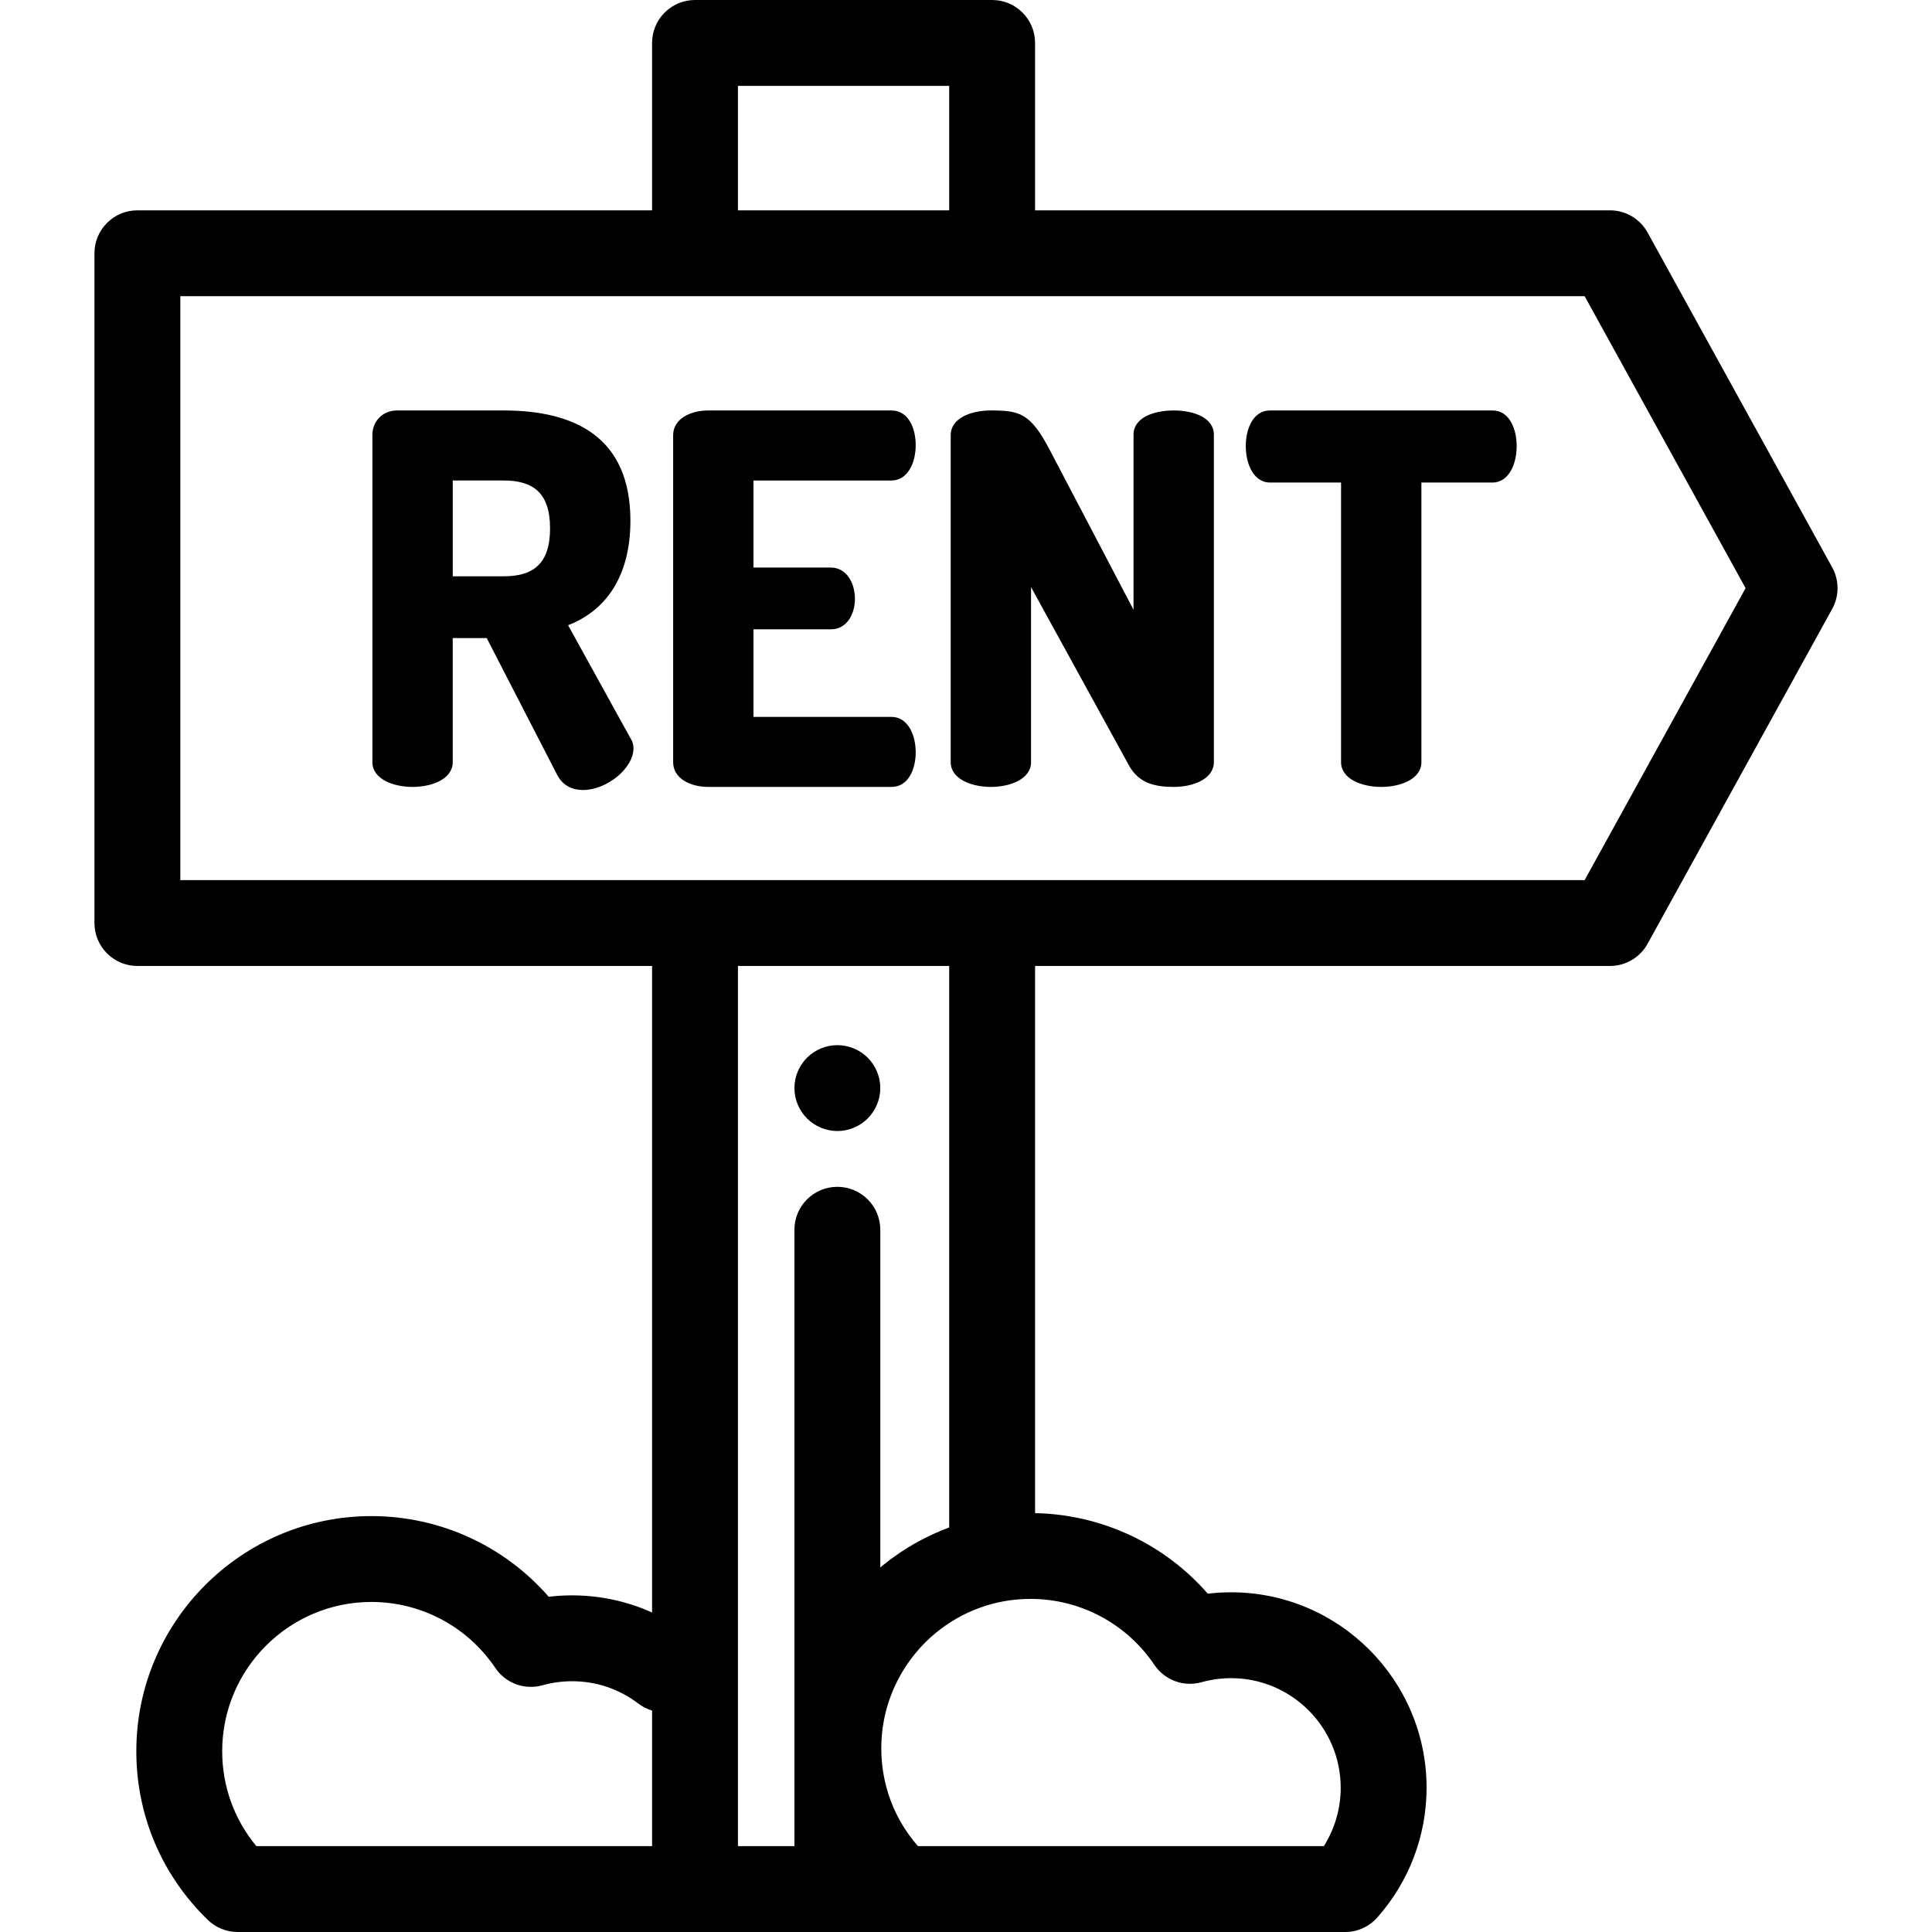
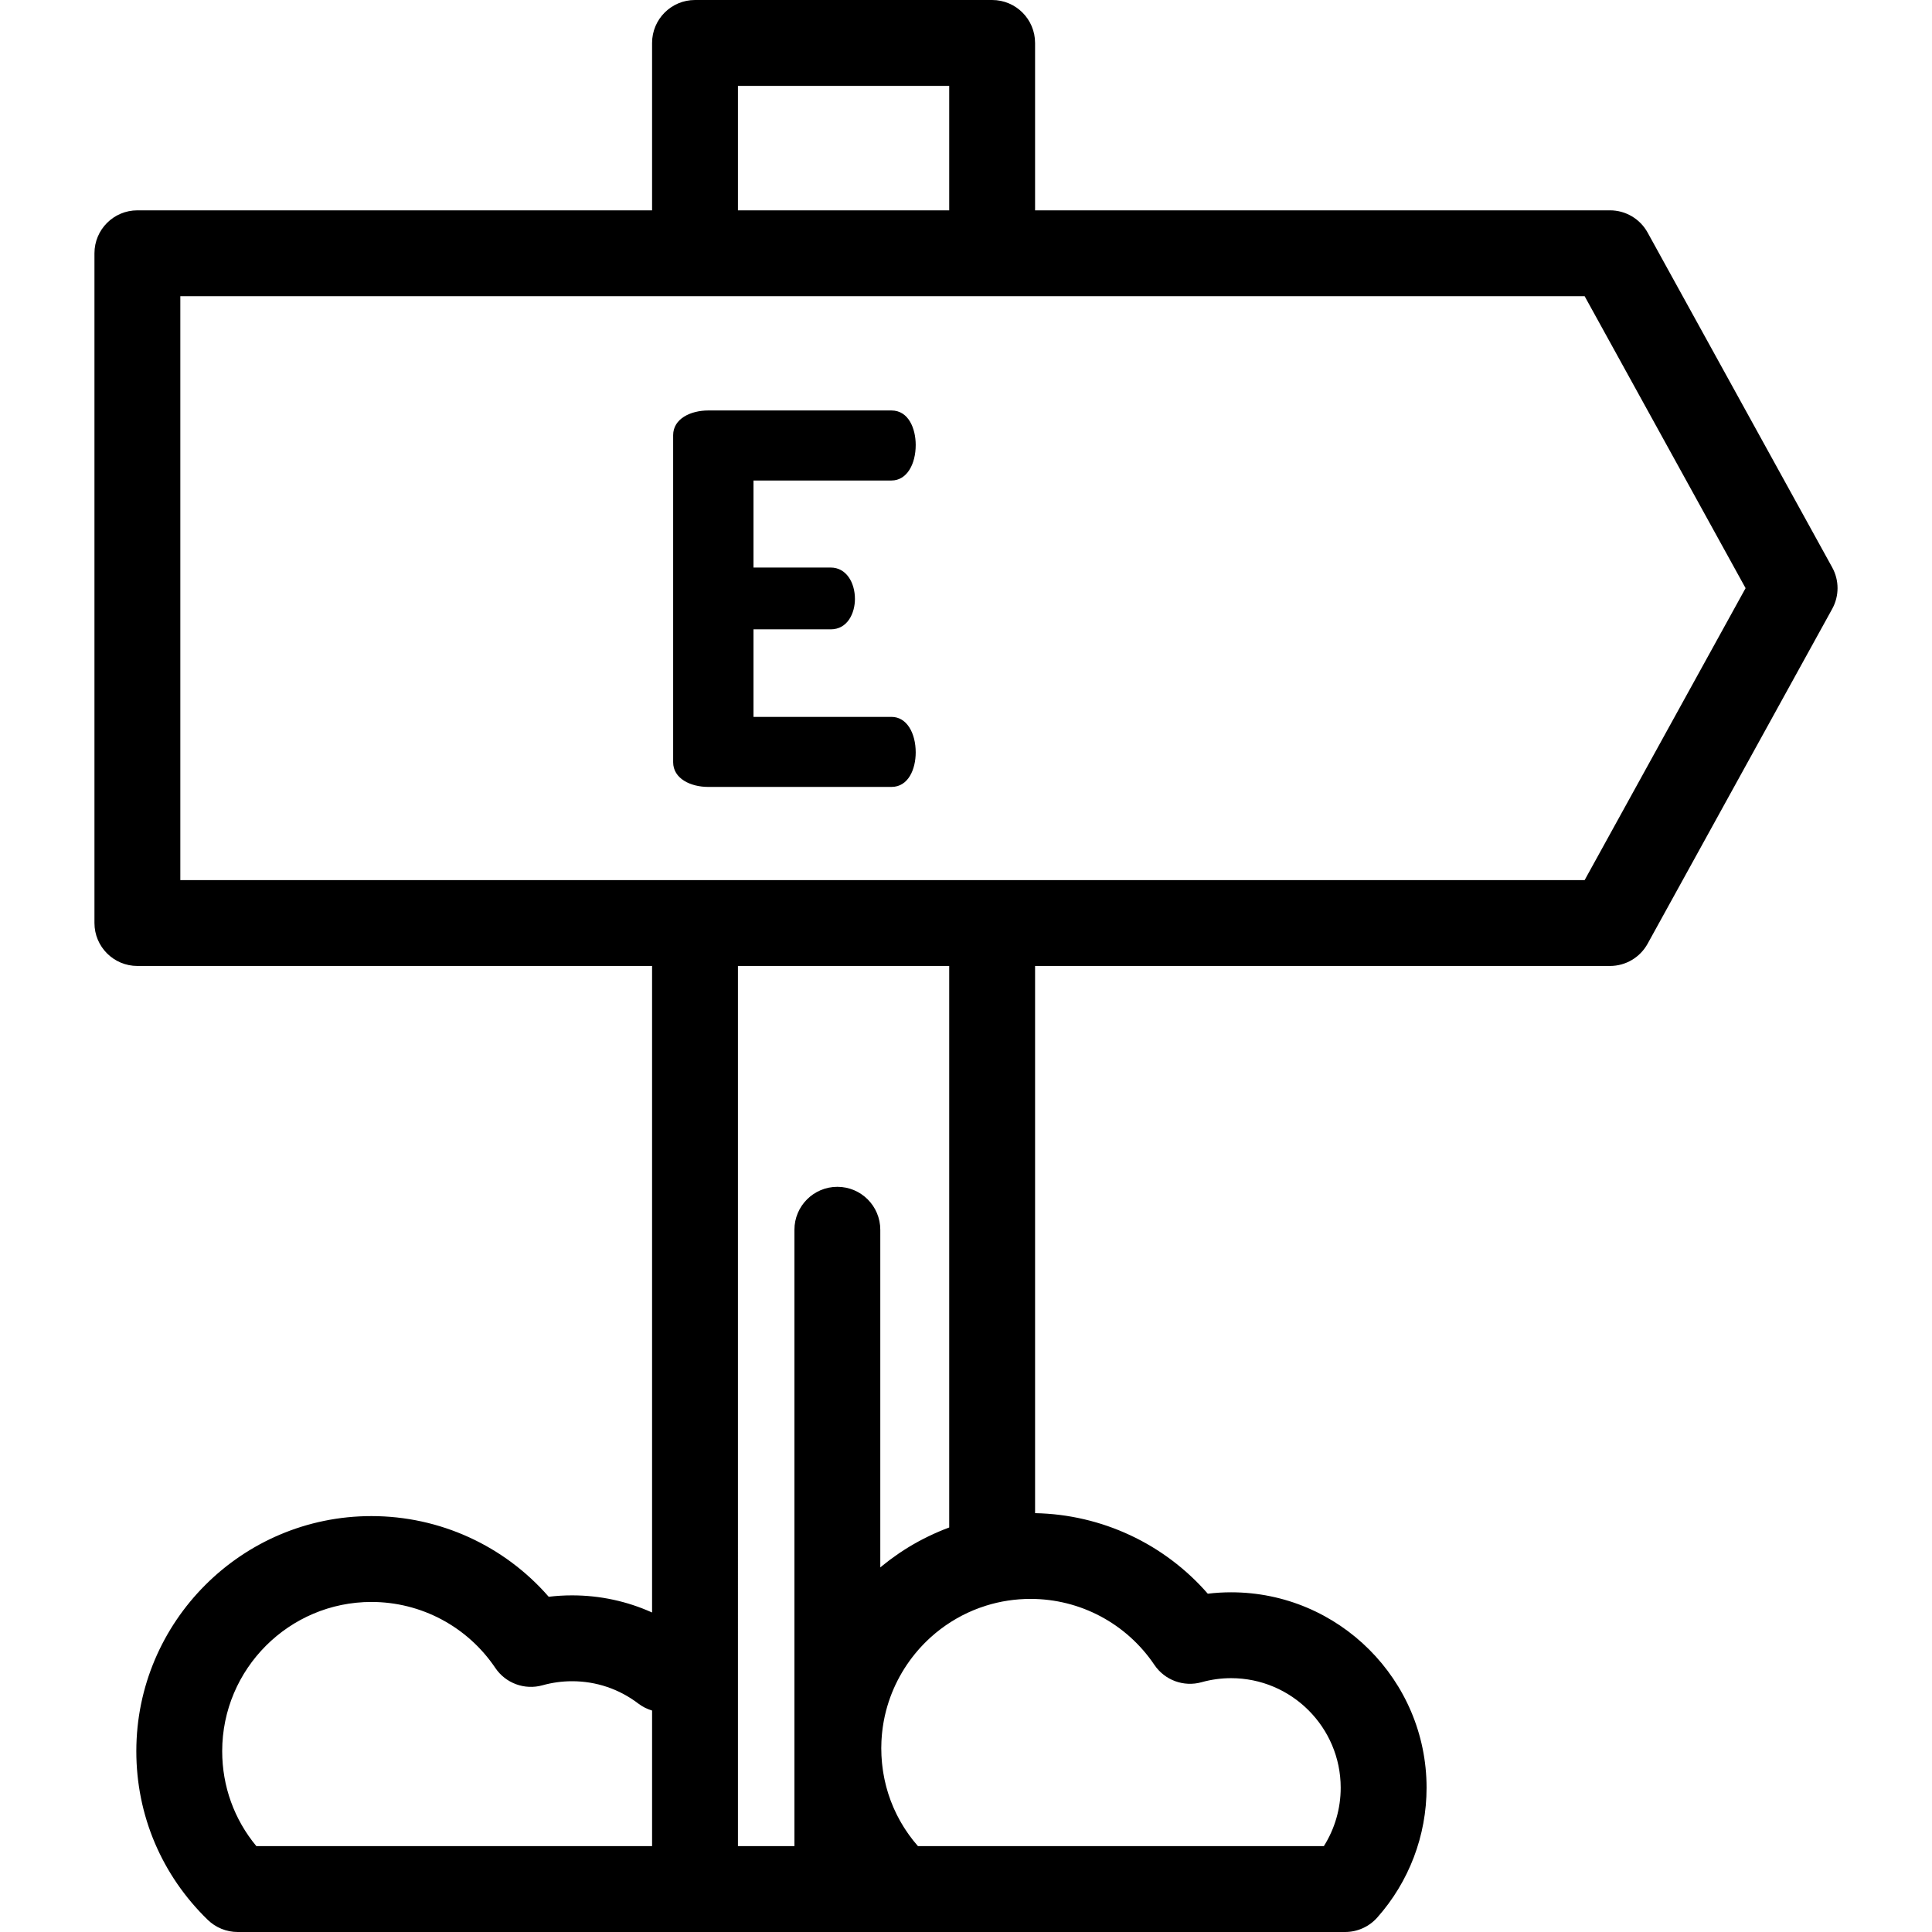
<svg xmlns="http://www.w3.org/2000/svg" version="1.1" id="Layer_1" x="0px" y="0px" viewBox="0 0 512.001 512.001" style="enable-background:new 0 0 512.001 512.001;" xml:space="preserve">
  <g>
    <g>
      <path d="M485.556,150.373l-48.924-88.747c-2.003-3.631-5.819-5.885-9.965-5.885H274.305V11.378C274.305,5.094,269.21,0,262.927,0    h-78.742c-6.283,0-11.378,5.094-11.378,11.378v44.364H36.409c-6.283,0-11.378,5.094-11.378,11.378v177.493    c0,6.284,5.095,11.378,11.378,11.378h136.398V427.33c-6.612-2.981-13.786-4.541-21.215-4.541c-2.064,0-4.126,0.124-6.176,0.371    c-11.762-13.508-28.823-21.379-46.982-21.379c-34.355,0-62.307,27.951-62.307,62.308c0,16.976,6.725,32.851,18.938,44.7    c2.123,2.06,4.965,3.212,7.924,3.212h121.197h54.298H356.47c3.249,0,6.344-1.389,8.504-3.817    c8.438-9.491,13.084-21.71,13.084-34.404c0-28.564-23.239-51.803-51.803-51.803c-2.064,0-4.126,0.124-6.176,0.371    c-11.5-13.206-28.069-21.005-45.772-21.347v-145.01h152.36c4.146,0,7.962-2.254,9.965-5.885l48.924-88.747    C487.44,157.939,487.44,153.792,485.556,150.373z M195.563,22.756h55.987v32.986h-55.987V22.756z M172.809,489.244H67.94    c-5.869-7.071-9.057-15.856-9.057-25.156c0-21.809,17.742-39.553,39.551-39.553c13.179,0,25.452,6.536,32.829,17.485    c2.739,4.066,7.777,5.921,12.495,4.6c2.562-0.714,5.196-1.077,7.834-1.077c6.403,0,12.477,2.046,17.564,5.918    c1.107,0.842,2.346,1.465,3.652,1.852V489.244z M233.287,415.379v-89.482c0-6.284-5.095-11.378-11.378-11.378    c-6.283,0-11.378,5.094-11.378,11.378v163.347h-14.969v-55.848V255.991h55.987v148.808c-1.828,0.675-3.609,1.443-5.349,2.278    c-0.065,0.032-0.131,0.064-0.196,0.094c-0.87,0.422-1.729,0.86-2.576,1.321c-0.005,0.002-0.009,0.005-0.014,0.007    c-1.734,0.943-3.416,1.966-5.042,3.063c-0.096,0.065-0.19,0.132-0.286,0.197c-0.661,0.452-1.313,0.916-1.956,1.391    c-0.184,0.137-0.367,0.273-0.551,0.411c-0.565,0.429-1.122,0.868-1.672,1.315c-0.19,0.154-0.383,0.305-0.571,0.461    C233.321,415.35,233.303,415.364,233.287,415.379z M305.924,441.207c2.739,4.065,7.774,5.918,12.494,4.601    c2.562-0.715,5.197-1.077,7.835-1.077c16.016,0,29.047,13.031,29.047,29.047c0,5.51-1.563,10.861-4.466,15.467H243.269    c-0.414-0.472-0.815-0.952-1.204-1.44c-0.114-0.142-0.22-0.29-0.331-0.433c-0.282-0.364-0.561-0.729-0.828-1.101    c-0.137-0.19-0.267-0.383-0.401-0.576c-0.231-0.334-0.461-0.67-0.682-1.01c-0.135-0.209-0.266-0.42-0.398-0.631    c-0.207-0.332-0.408-0.668-0.605-1.006c-0.125-0.216-0.249-0.434-0.371-0.652c-0.192-0.347-0.379-0.699-0.56-1.051    c-0.109-0.212-0.22-0.423-0.325-0.637c-0.189-0.382-0.367-0.77-0.543-1.159c-0.085-0.188-0.174-0.374-0.256-0.563    c-0.228-0.526-0.443-1.056-0.646-1.591c-0.02-0.055-0.045-0.108-0.066-0.164c-0.223-0.594-0.43-1.195-0.625-1.799    c-0.056-0.175-0.105-0.354-0.159-0.53c-0.131-0.429-0.259-0.86-0.375-1.295c-0.06-0.228-0.115-0.456-0.172-0.685    c-0.097-0.389-0.19-0.781-0.275-1.173c-0.053-0.247-0.102-0.495-0.151-0.744c-0.075-0.382-0.144-0.767-0.208-1.154    c-0.042-0.253-0.082-0.505-0.119-0.759c-0.057-0.395-0.107-0.792-0.152-1.189c-0.028-0.245-0.058-0.488-0.082-0.734    c-0.042-0.435-0.072-0.873-0.1-1.311c-0.014-0.209-0.032-0.419-0.042-0.629c-0.031-0.649-0.049-1.299-0.049-1.955    c0-0.633,0.018-1.262,0.048-1.888c0.011-0.25,0.033-0.498,0.05-0.747c0.024-0.364,0.049-0.727,0.083-1.088    c0.031-0.324,0.068-0.645,0.107-0.967c0.032-0.271,0.066-0.542,0.104-0.81c0.054-0.375,0.11-0.749,0.174-1.122    c0.032-0.191,0.067-0.382,0.102-0.572c0.081-0.433,0.165-0.865,0.259-1.294c0.018-0.083,0.039-0.166,0.058-0.249    c1.467-6.439,4.52-12.337,8.759-17.215c0.119-0.138,0.237-0.278,0.358-0.413c0.208-0.233,0.423-0.46,0.637-0.687    c0.215-0.229,0.429-0.457,0.65-0.682c0.166-0.169,0.337-0.336,0.506-0.503c0.289-0.283,0.581-0.564,0.88-0.84    c0.122-0.113,0.246-0.225,0.369-0.337c0.378-0.339,0.76-0.672,1.15-0.997c0.058-0.048,0.116-0.098,0.174-0.146    c3.405-2.8,7.284-5.046,11.497-6.591h0.001c0.597-0.218,1.2-0.423,1.81-0.613c0.013-0.003,0.026-0.008,0.039-0.013    c3.709-1.155,7.652-1.777,11.736-1.777C286.273,423.722,298.547,430.259,305.924,441.207z M419.948,233.235h-157.02h-78.742    H47.787V78.498h136.398h78.742h157.02l42.652,77.369L419.948,233.235z" />
    </g>
  </g>
  <g>
    <g>
-       <path d="M233.063,286.128c-0.148-0.728-0.364-1.445-0.649-2.128c-0.284-0.683-0.637-1.343-1.047-1.968    c-0.408-0.614-0.887-1.206-1.411-1.729c-0.523-0.523-1.104-1.001-1.729-1.411c-0.614-0.41-1.286-0.762-1.968-1.047    c-0.683-0.284-1.398-0.501-2.127-0.649c-1.468-0.296-2.981-0.296-4.449,0c-0.729,0.148-1.446,0.364-2.128,0.649    c-0.684,0.284-1.343,0.637-1.957,1.047c-0.627,0.41-1.207,0.887-1.731,1.411s-1.001,1.115-1.422,1.729    c-0.41,0.626-0.762,1.286-1.047,1.968c-0.284,0.683-0.501,1.399-0.649,2.128c-0.148,0.74-0.215,1.479-0.215,2.23    c0,2.992,1.206,5.916,3.334,8.044c0.522,0.523,1.101,0.99,1.728,1.411c0.614,0.41,1.273,0.762,1.957,1.047    c0.683,0.284,1.398,0.501,2.128,0.649c0.738,0.148,1.49,0.228,2.23,0.228c2.992,0,5.928-1.217,8.043-3.334    c2.116-2.128,3.335-5.052,3.335-8.044C233.291,287.607,233.211,286.868,233.063,286.128z" />
-     </g>
+       </g>
  </g>
  <g>
    <g>
-       <path d="M167.199,195.849l-16.649-30.161c9.553-3.684,16.515-12.419,16.515-27.705c0-22.246-14.876-29.206-33.574-29.206H105.24    c-3.958,0-6.55,3.003-6.55,6.415v86.798c0,4.368,5.323,6.551,10.644,6.551c5.324,0,10.645-2.183,10.645-6.551V169.1h9.008    l18.697,36.302c1.501,2.866,4.095,3.958,6.823,3.958c6.279,0,13.376-5.732,13.376-11.055    C167.883,197.623,167.747,196.668,167.199,195.849z M133.491,152.722H119.98v-25.385h13.511c7.642,0,12.282,3.139,12.282,12.692    C145.774,149.581,141.133,152.722,133.491,152.722z" />
-     </g>
+       </g>
  </g>
  <g>
    <g>
      <path d="M236.257,189.982h-36.576v-23.2h20.471c4.503,0,6.415-4.368,6.415-8.052c0-4.368-2.32-8.325-6.415-8.325h-20.471V127.34    h36.576v-0.002c4.095,0,6.415-4.367,6.415-9.416c0-4.367-1.911-9.143-6.415-9.143h-48.585c-4.64,0-9.28,2.183-9.28,6.55v86.662    c0,4.368,4.64,6.551,9.28,6.551h48.585c4.503,0,6.415-4.776,6.415-9.143C242.672,194.349,240.352,189.982,236.257,189.982z" />
    </g>
  </g>
  <g>
    <g>
-       <path d="M311.042,108.777c-5.323,0-10.644,1.91-10.644,6.415v46.401l-22.109-42.171c-5.187-9.962-8.052-10.644-15.696-10.644    c-5.323,0-10.644,2.047-10.644,6.55v86.662c0,4.368,5.323,6.551,10.644,6.551c5.324,0,10.645-2.183,10.645-6.551V155.59    l25.93,47.22c2.593,4.776,6.96,5.732,11.874,5.732c5.324,0,10.645-2.183,10.645-6.551v-86.798    C321.688,110.688,316.365,108.777,311.042,108.777z" />
-     </g>
+       </g>
  </g>
  <g>
    <g>
-       <path d="M395.519,108.777h-58.956c-4.504,0-6.415,4.912-6.415,9.416c0,5.186,2.32,9.69,6.415,9.69h18.834v74.106    c0,4.368,5.323,6.551,10.644,6.551c5.324,0,10.645-2.183,10.645-6.551v-74.106h18.834c4.095,0,6.415-4.505,6.415-9.69    C401.933,113.69,400.024,108.777,395.519,108.777z" />
-     </g>
+       </g>
  </g>
  <g>
</g>
  <g>
</g>
  <g>
</g>
  <g>
</g>
  <g>
</g>
  <g>
</g>
  <g>
</g>
  <g>
</g>
  <g>
</g>
  <g>
</g>
  <g>
</g>
  <g>
</g>
  <g>
</g>
  <g>
</g>
  <g>
</g>
</svg>